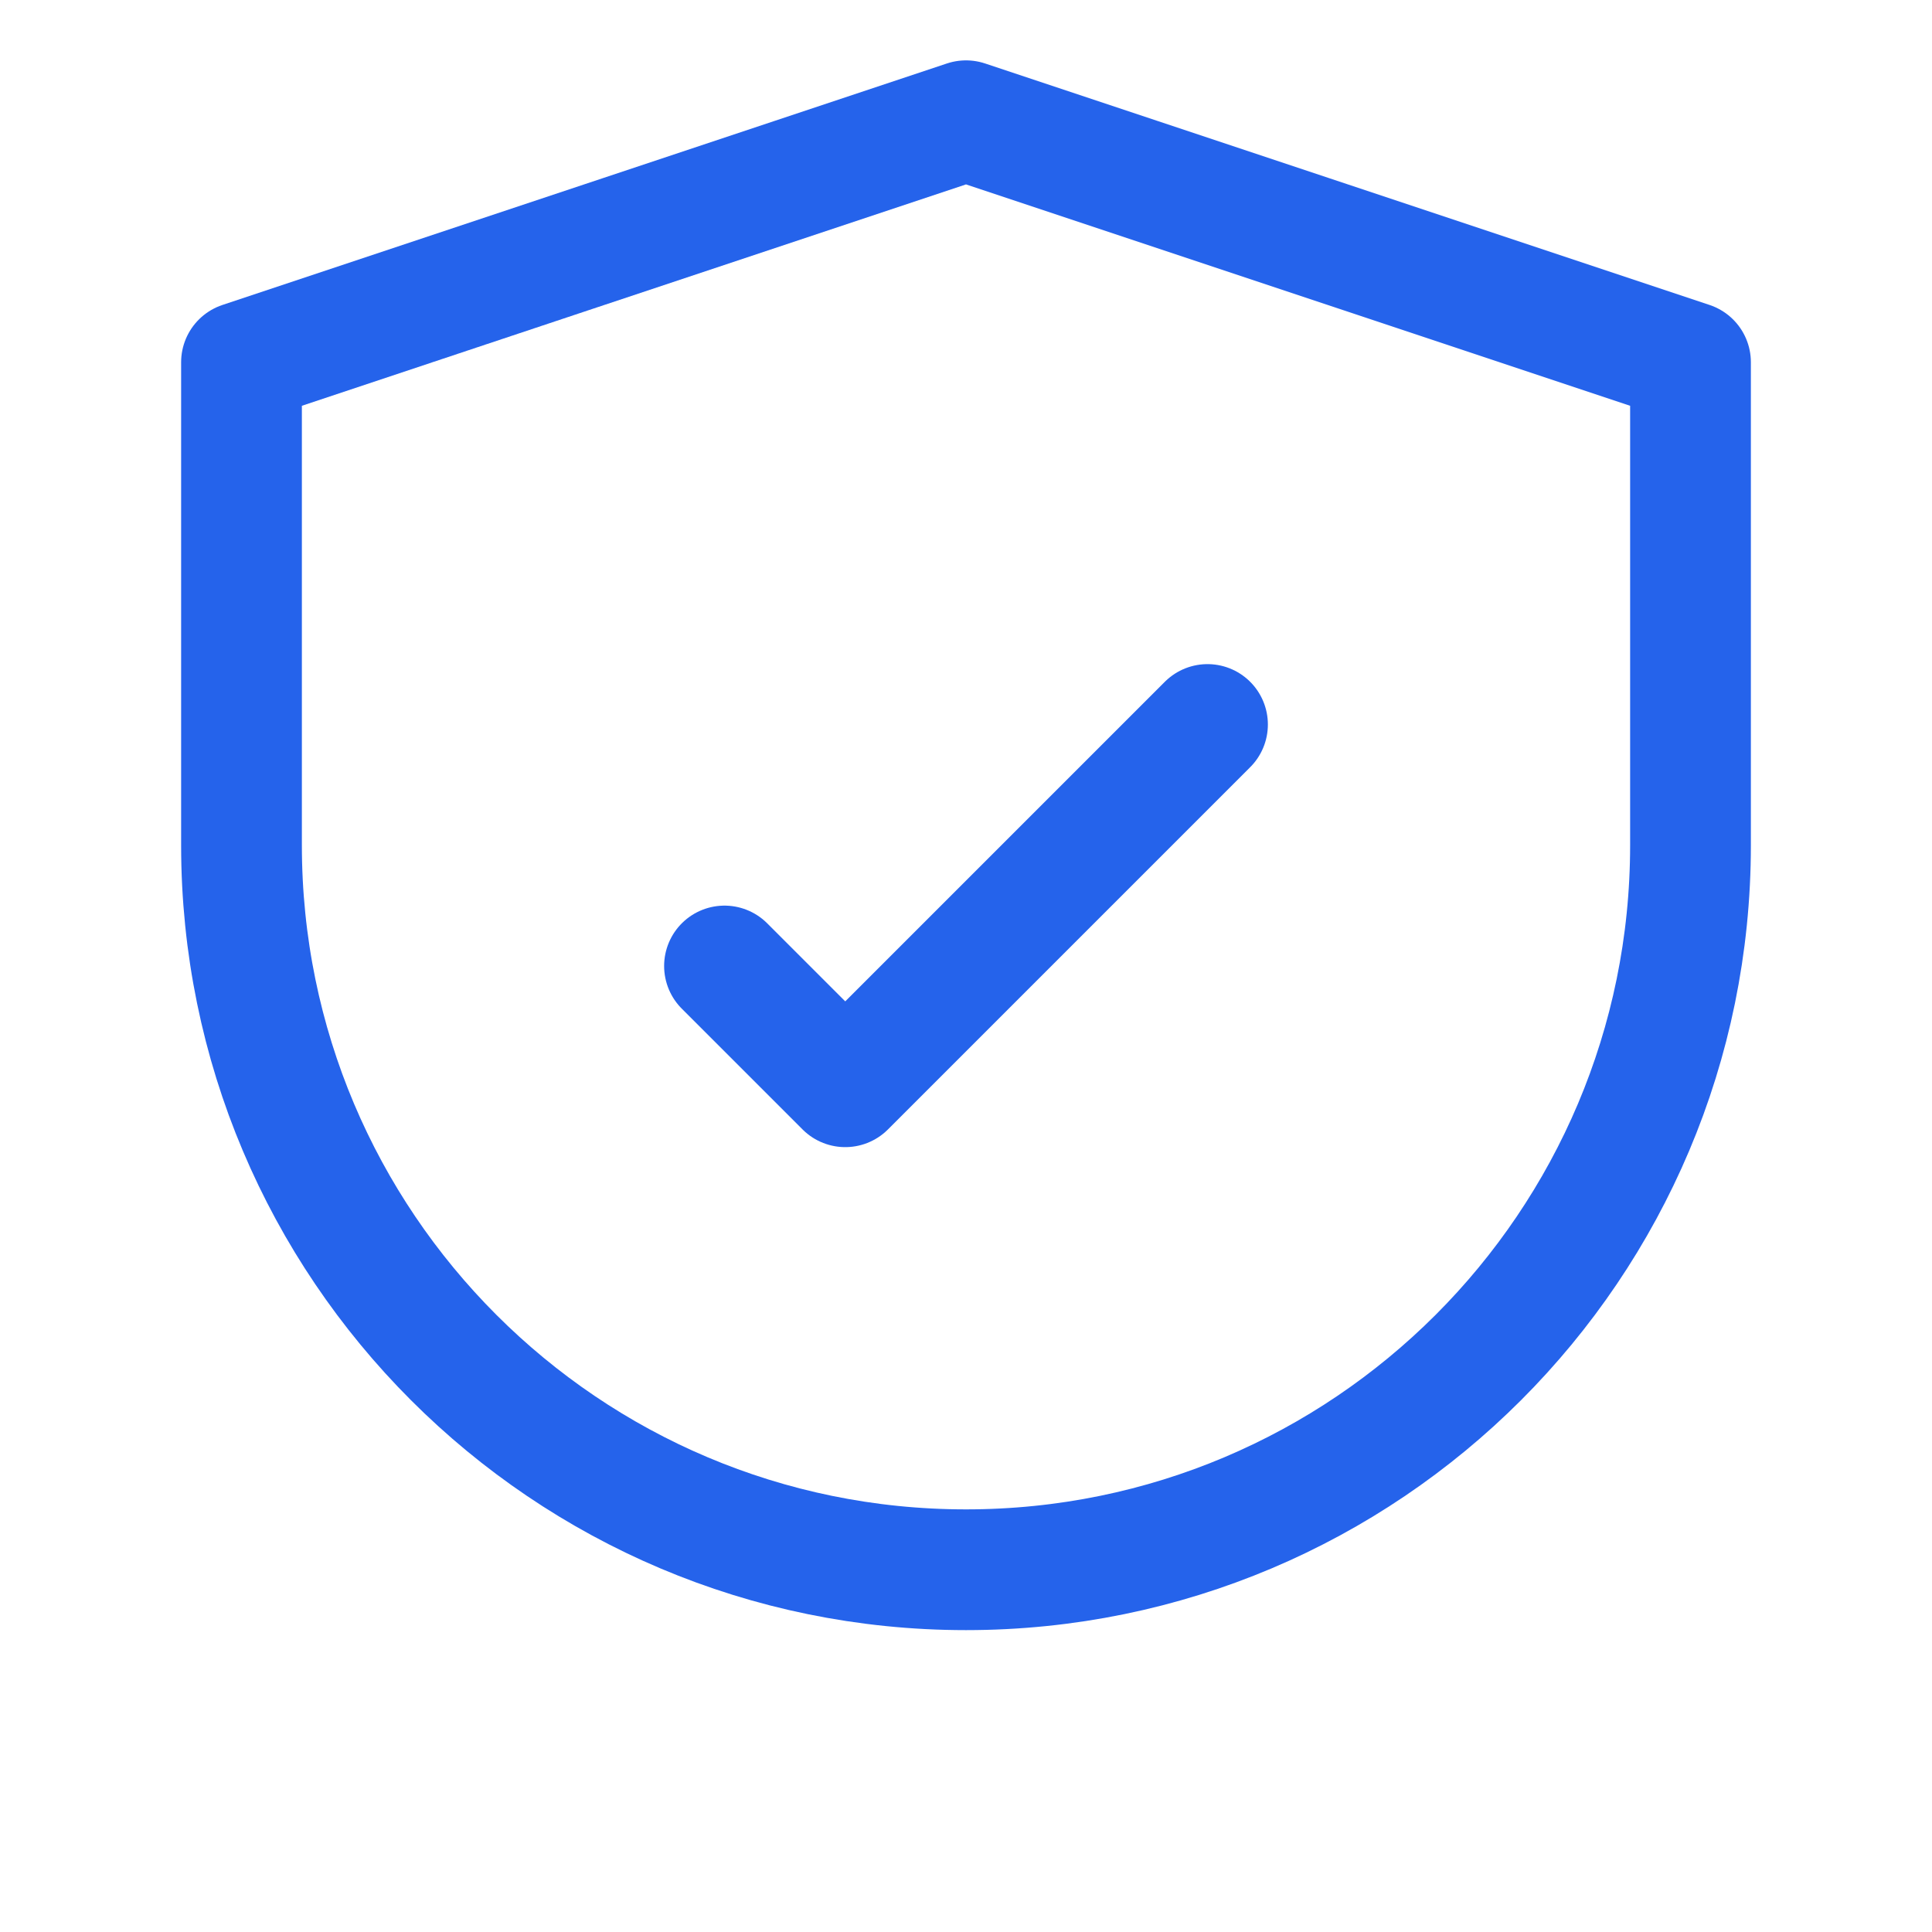
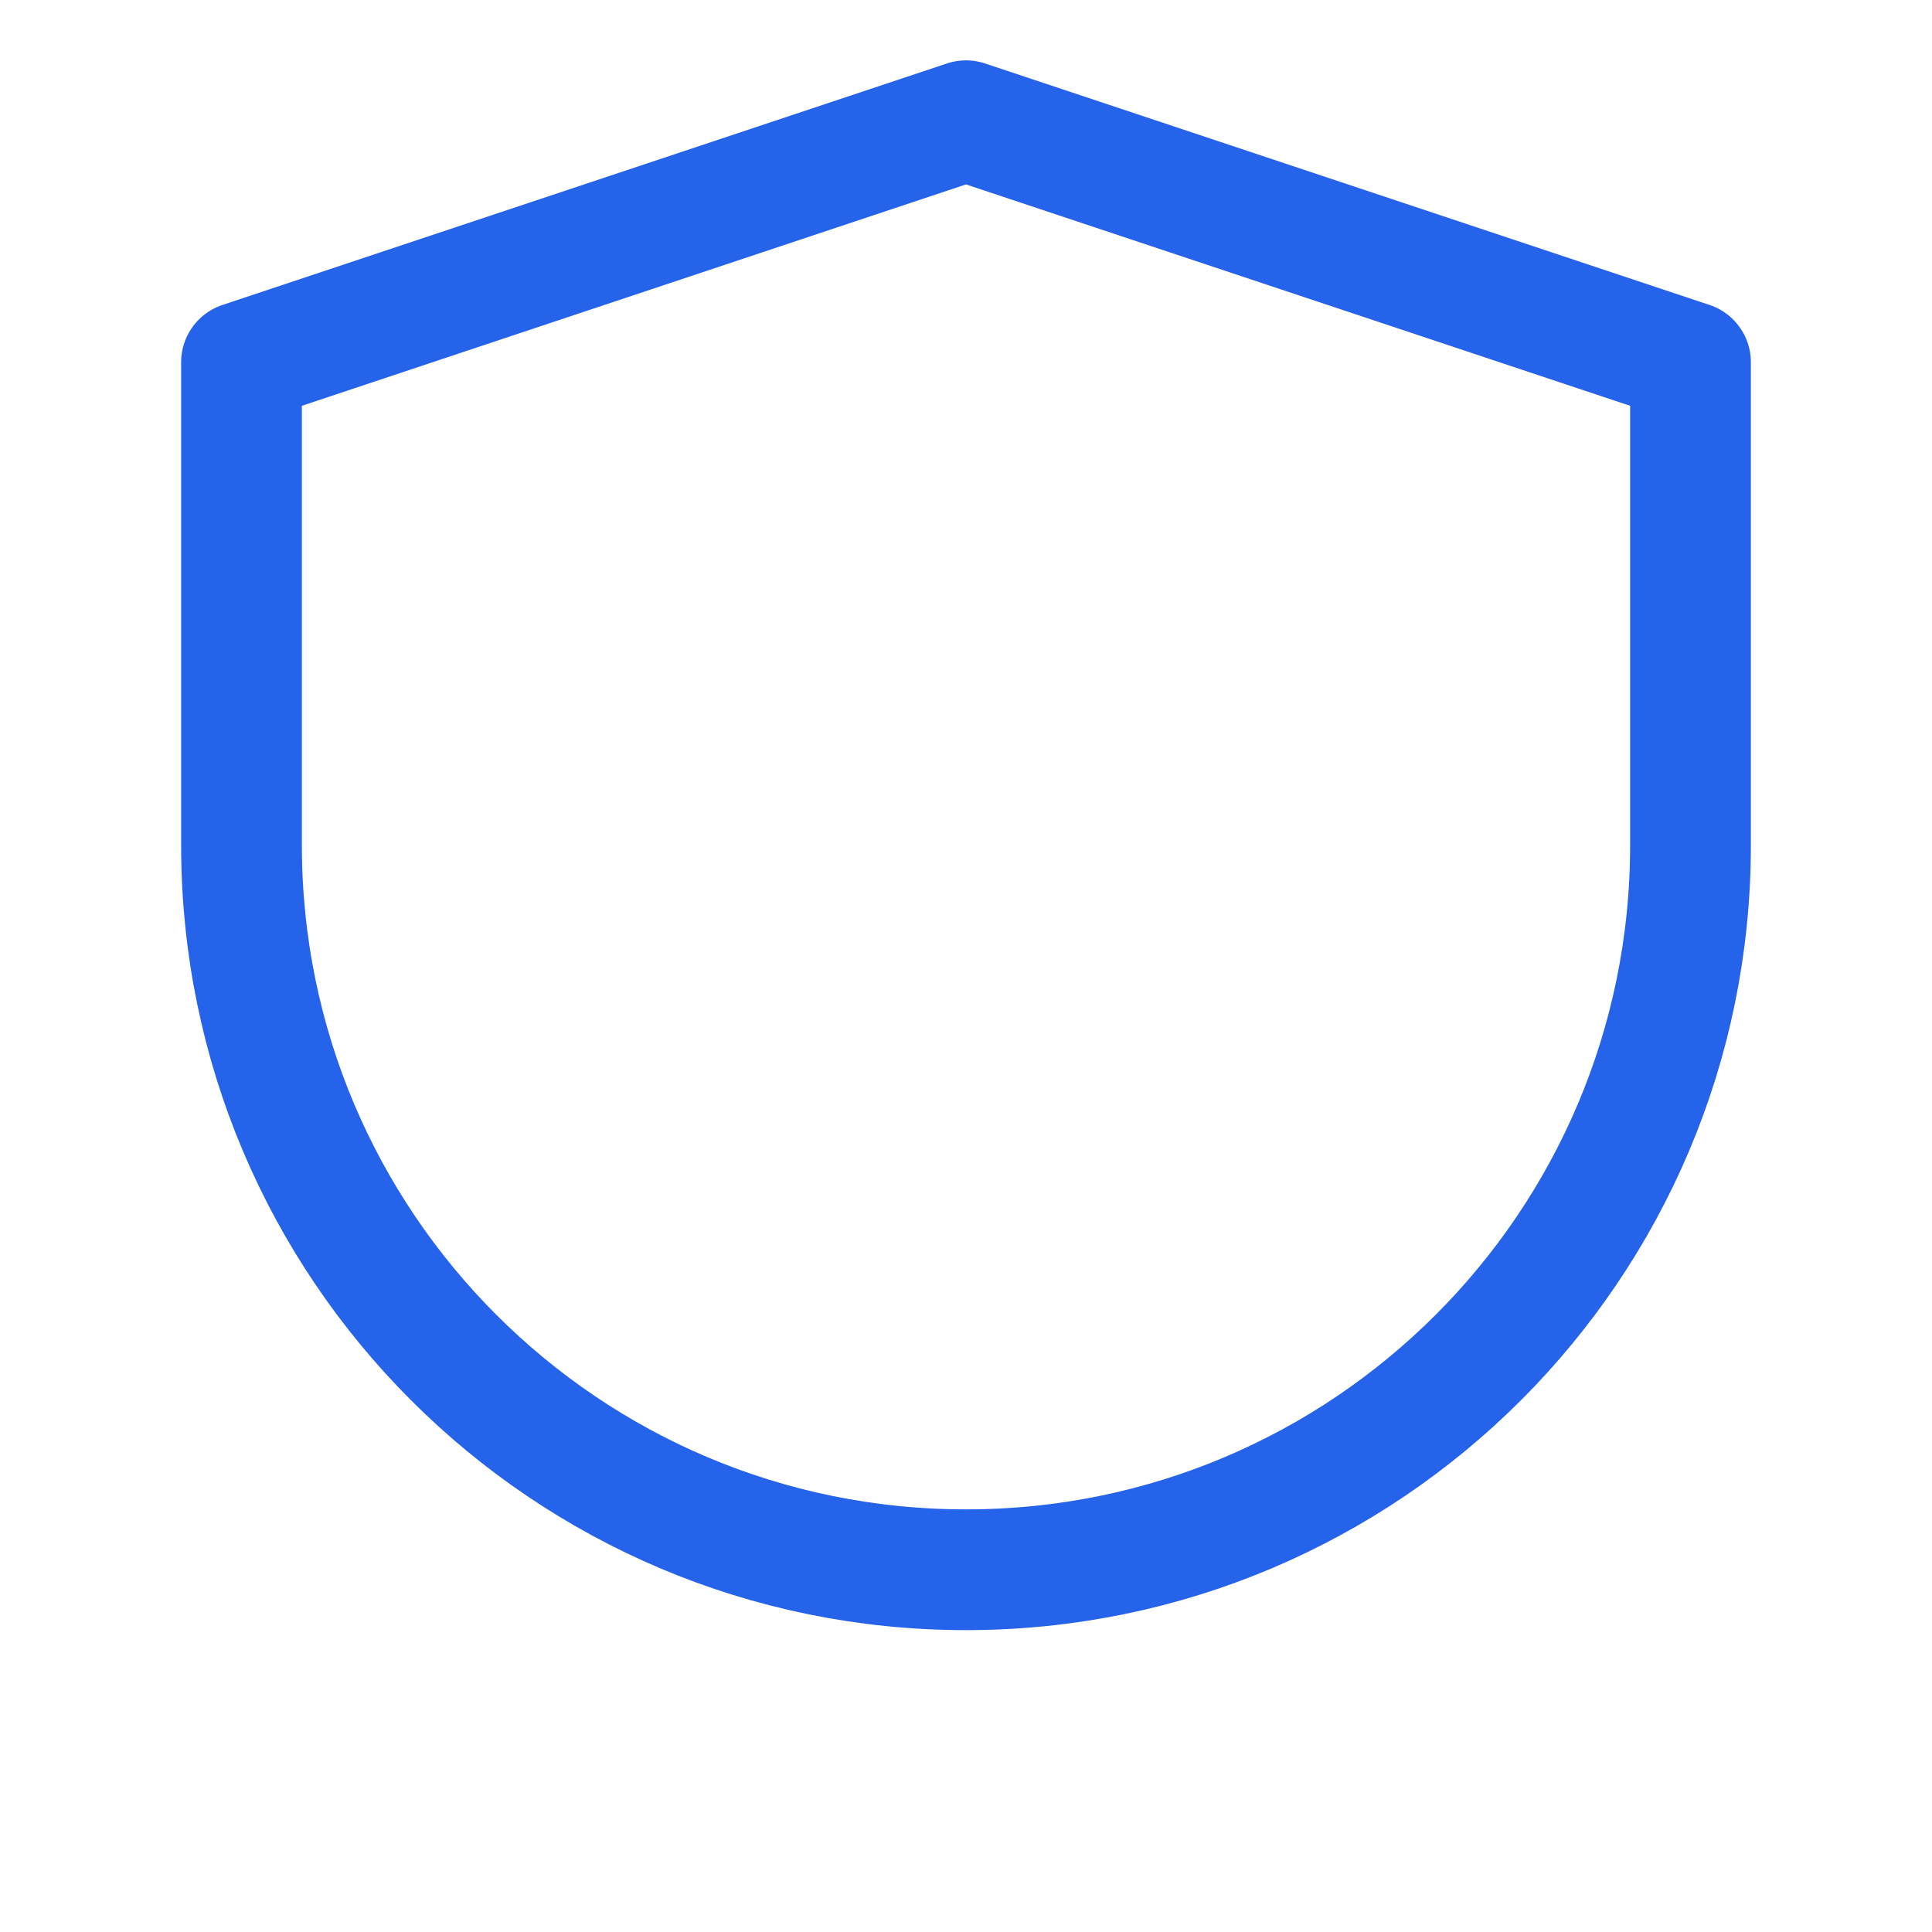
<svg xmlns="http://www.w3.org/2000/svg" width="64" height="64" viewBox="0 0 64 64" fill="none">
  <path d="M32 4L8 12V28C8 41.255 18.745 52 32 52C45.255 52 56 41.255 56 28V12L32 4Z" stroke="#2563EB" stroke-width="4" stroke-linecap="round" stroke-linejoin="round" />
-   <path d="M24 32L28 36L40 24" stroke="#2563EB" stroke-width="4" stroke-linecap="round" stroke-linejoin="round" />
</svg>